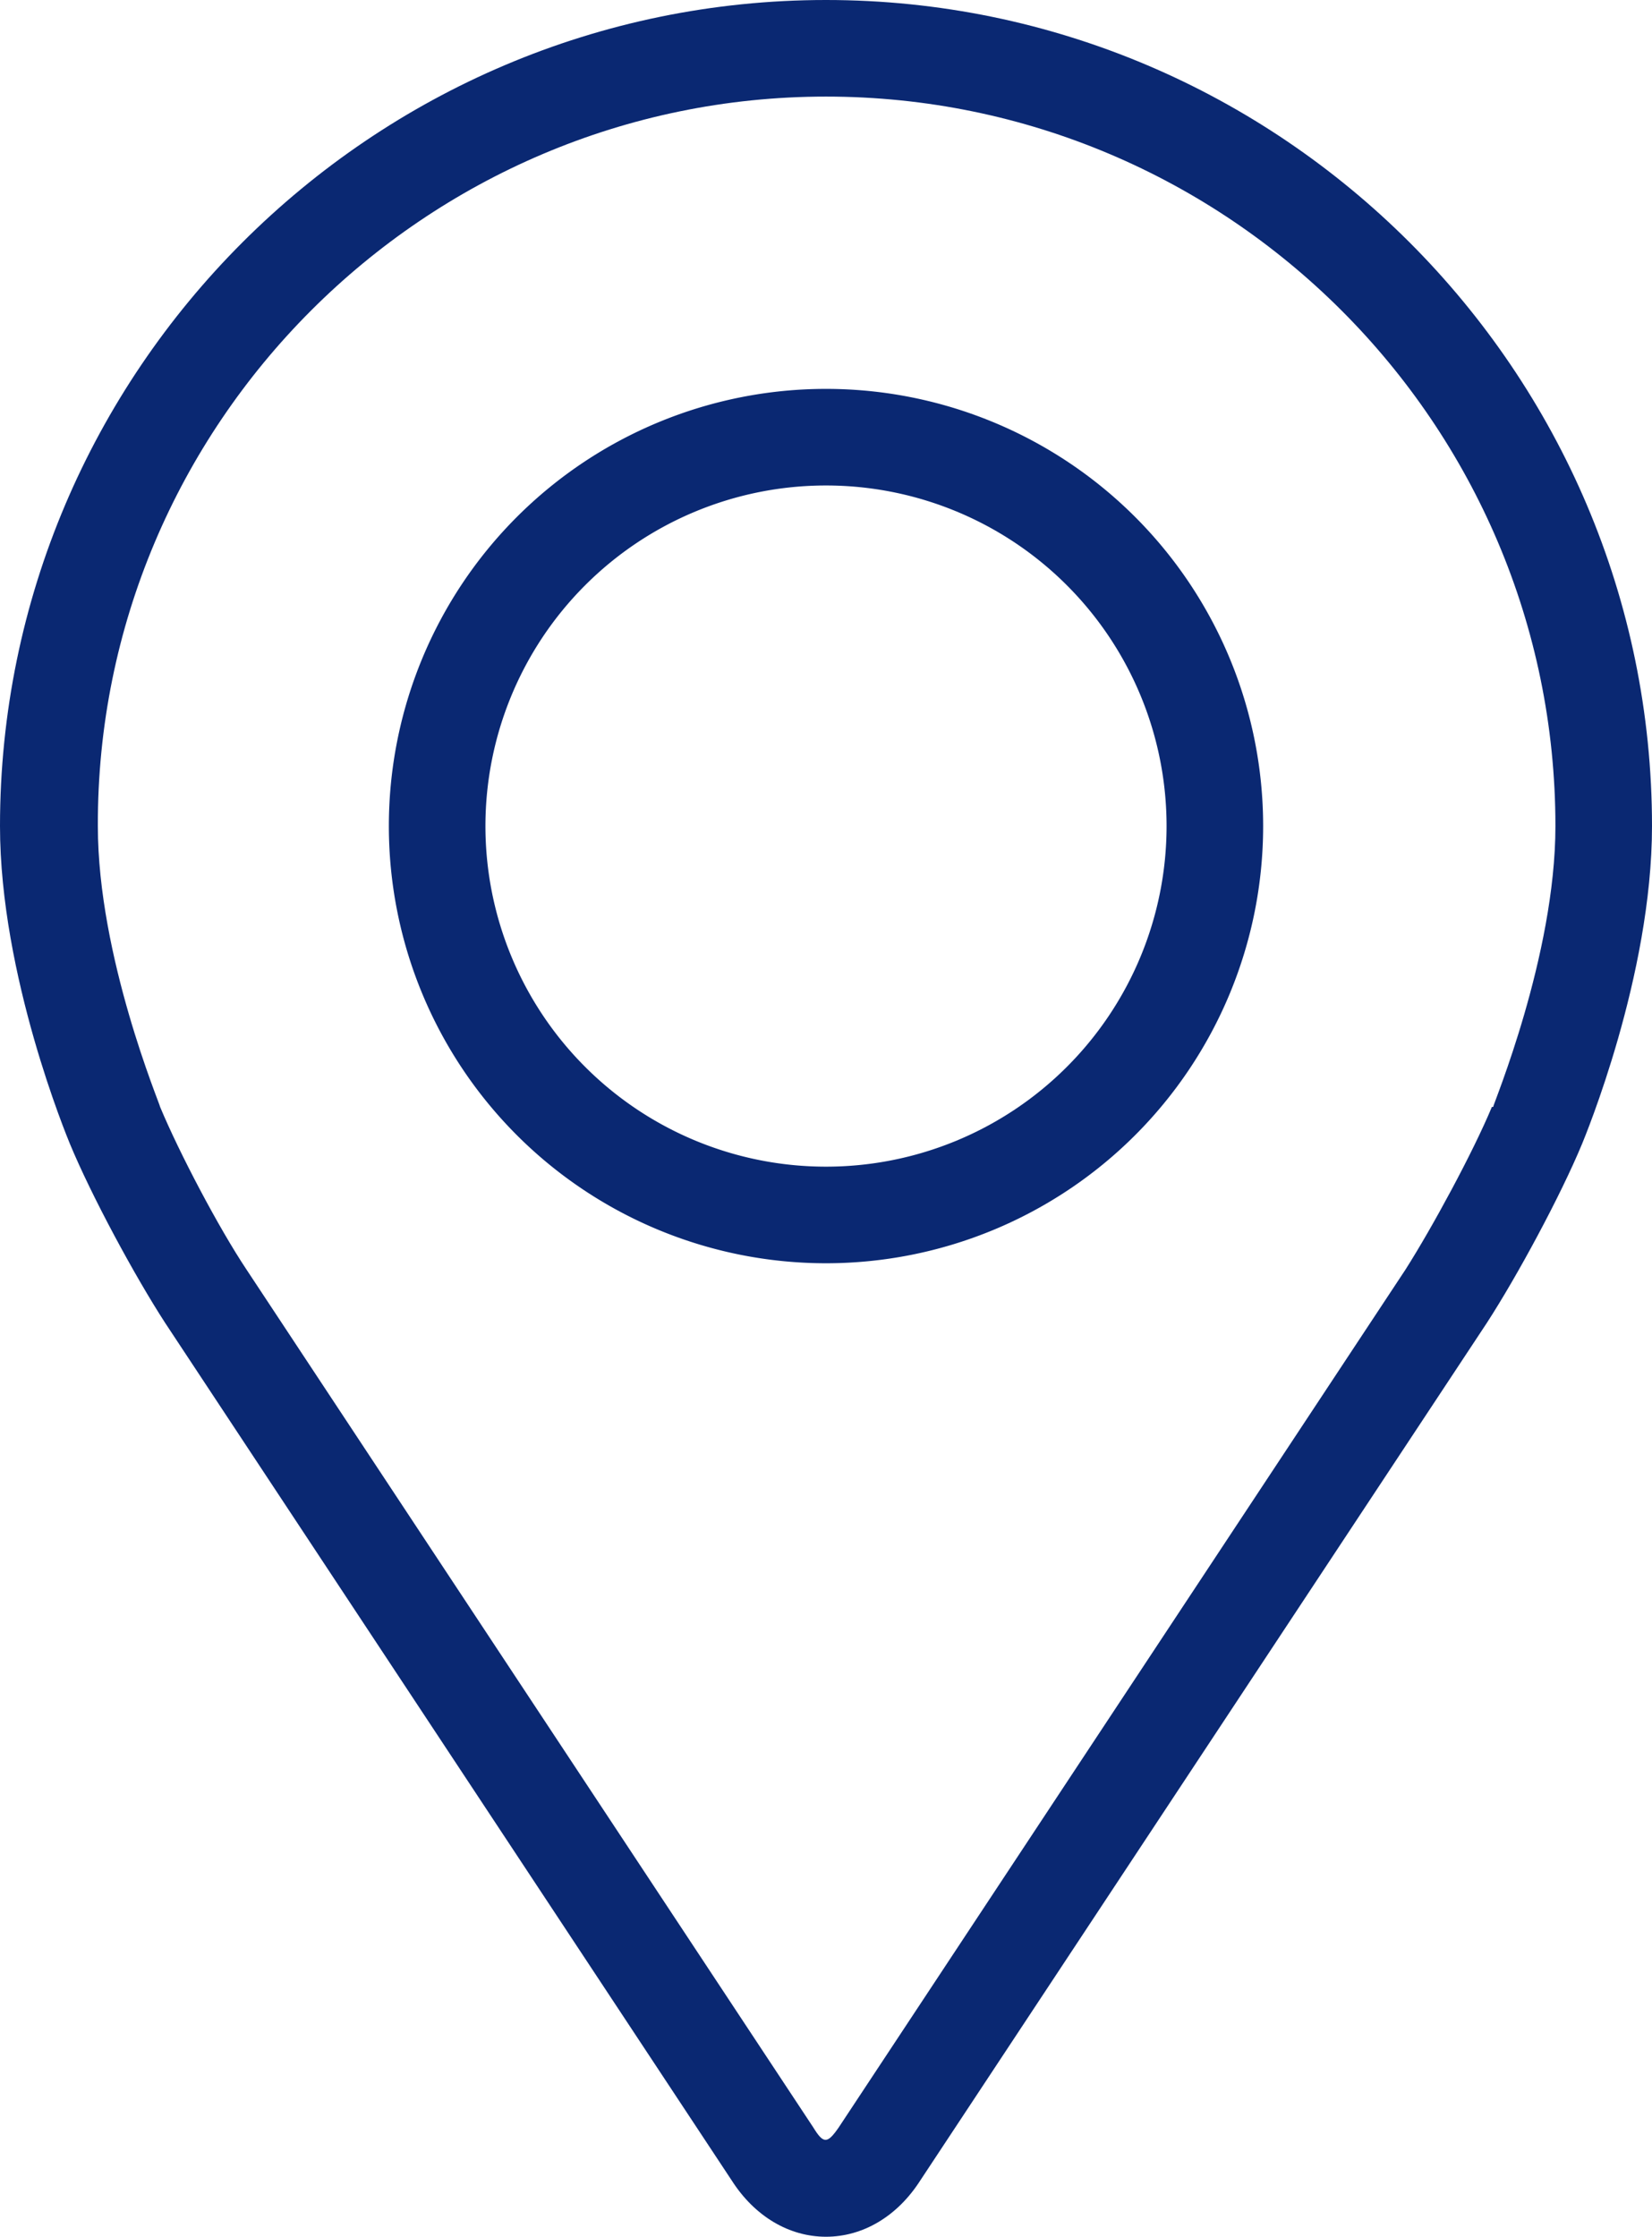
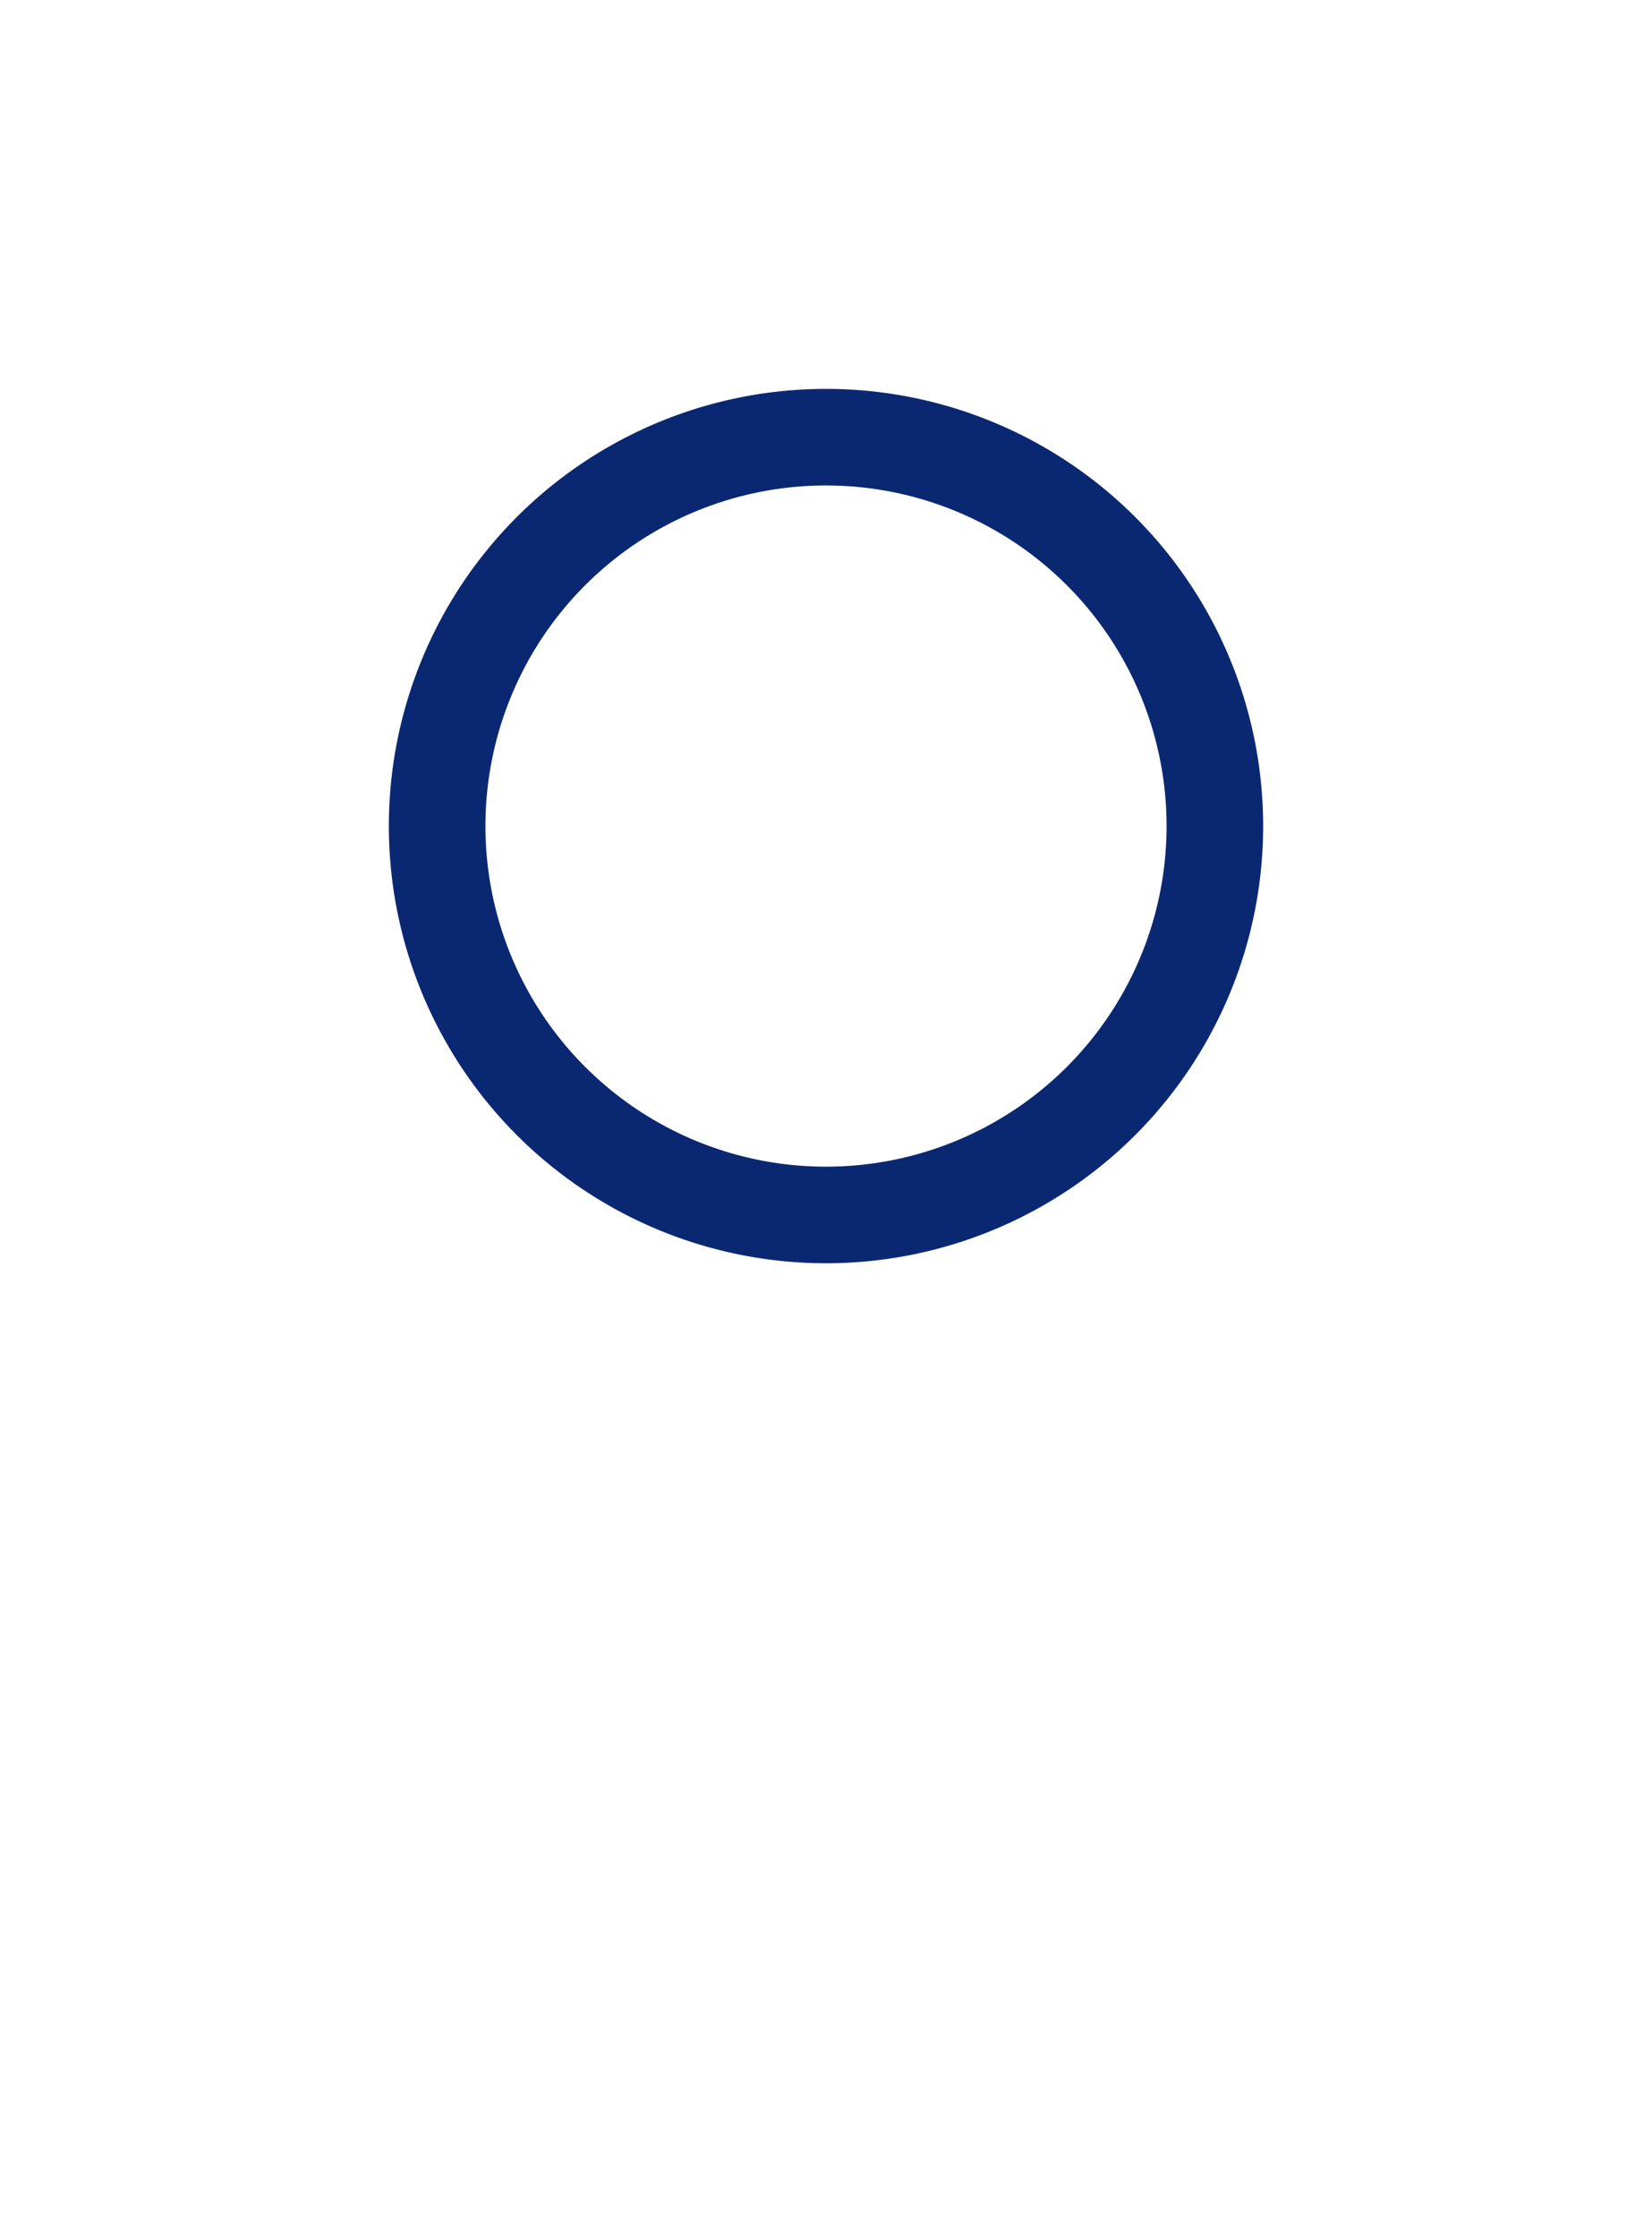
<svg xmlns="http://www.w3.org/2000/svg" viewBox="0 0 13 17.6">
  <defs>
    <style>.d{fill:#0a2872}</style>
  </defs>
  <g id="b">
    <g id="c">
-       <path class="d" d="M6.5 0C2.92 0 0 2.92 0 6.5 0 7.68.53 8.95.55 9c.17.41.51 1.04.75 1.41l4.46 6.75c.18.28.45.44.74.44s.56-.16.74-.44l4.46-6.75c.24-.37.58-1 .75-1.41.02-.05.55-1.32.55-2.5C13 2.92 10.08 0 6.5 0zm5.24 8.71c-.15.36-.47.95-.68 1.28L6.6 16.74c-.09.13-.12.13-.2 0L1.94 9.99c-.22-.33-.53-.92-.68-1.28 0-.02-.49-1.18-.49-2.21C.76 3.34 3.34.76 6.5.76s5.74 2.57 5.74 5.74c0 1.02-.49 2.19-.49 2.21z" />
      <path class="d" d="M6.5 3.06a3.44 3.44 0 100 6.88 3.44 3.44 0 000-6.88zm0 6.12a2.68 2.68 0 110-5.36 2.68 2.68 0 010 5.36z" />
    </g>
  </g>
</svg>